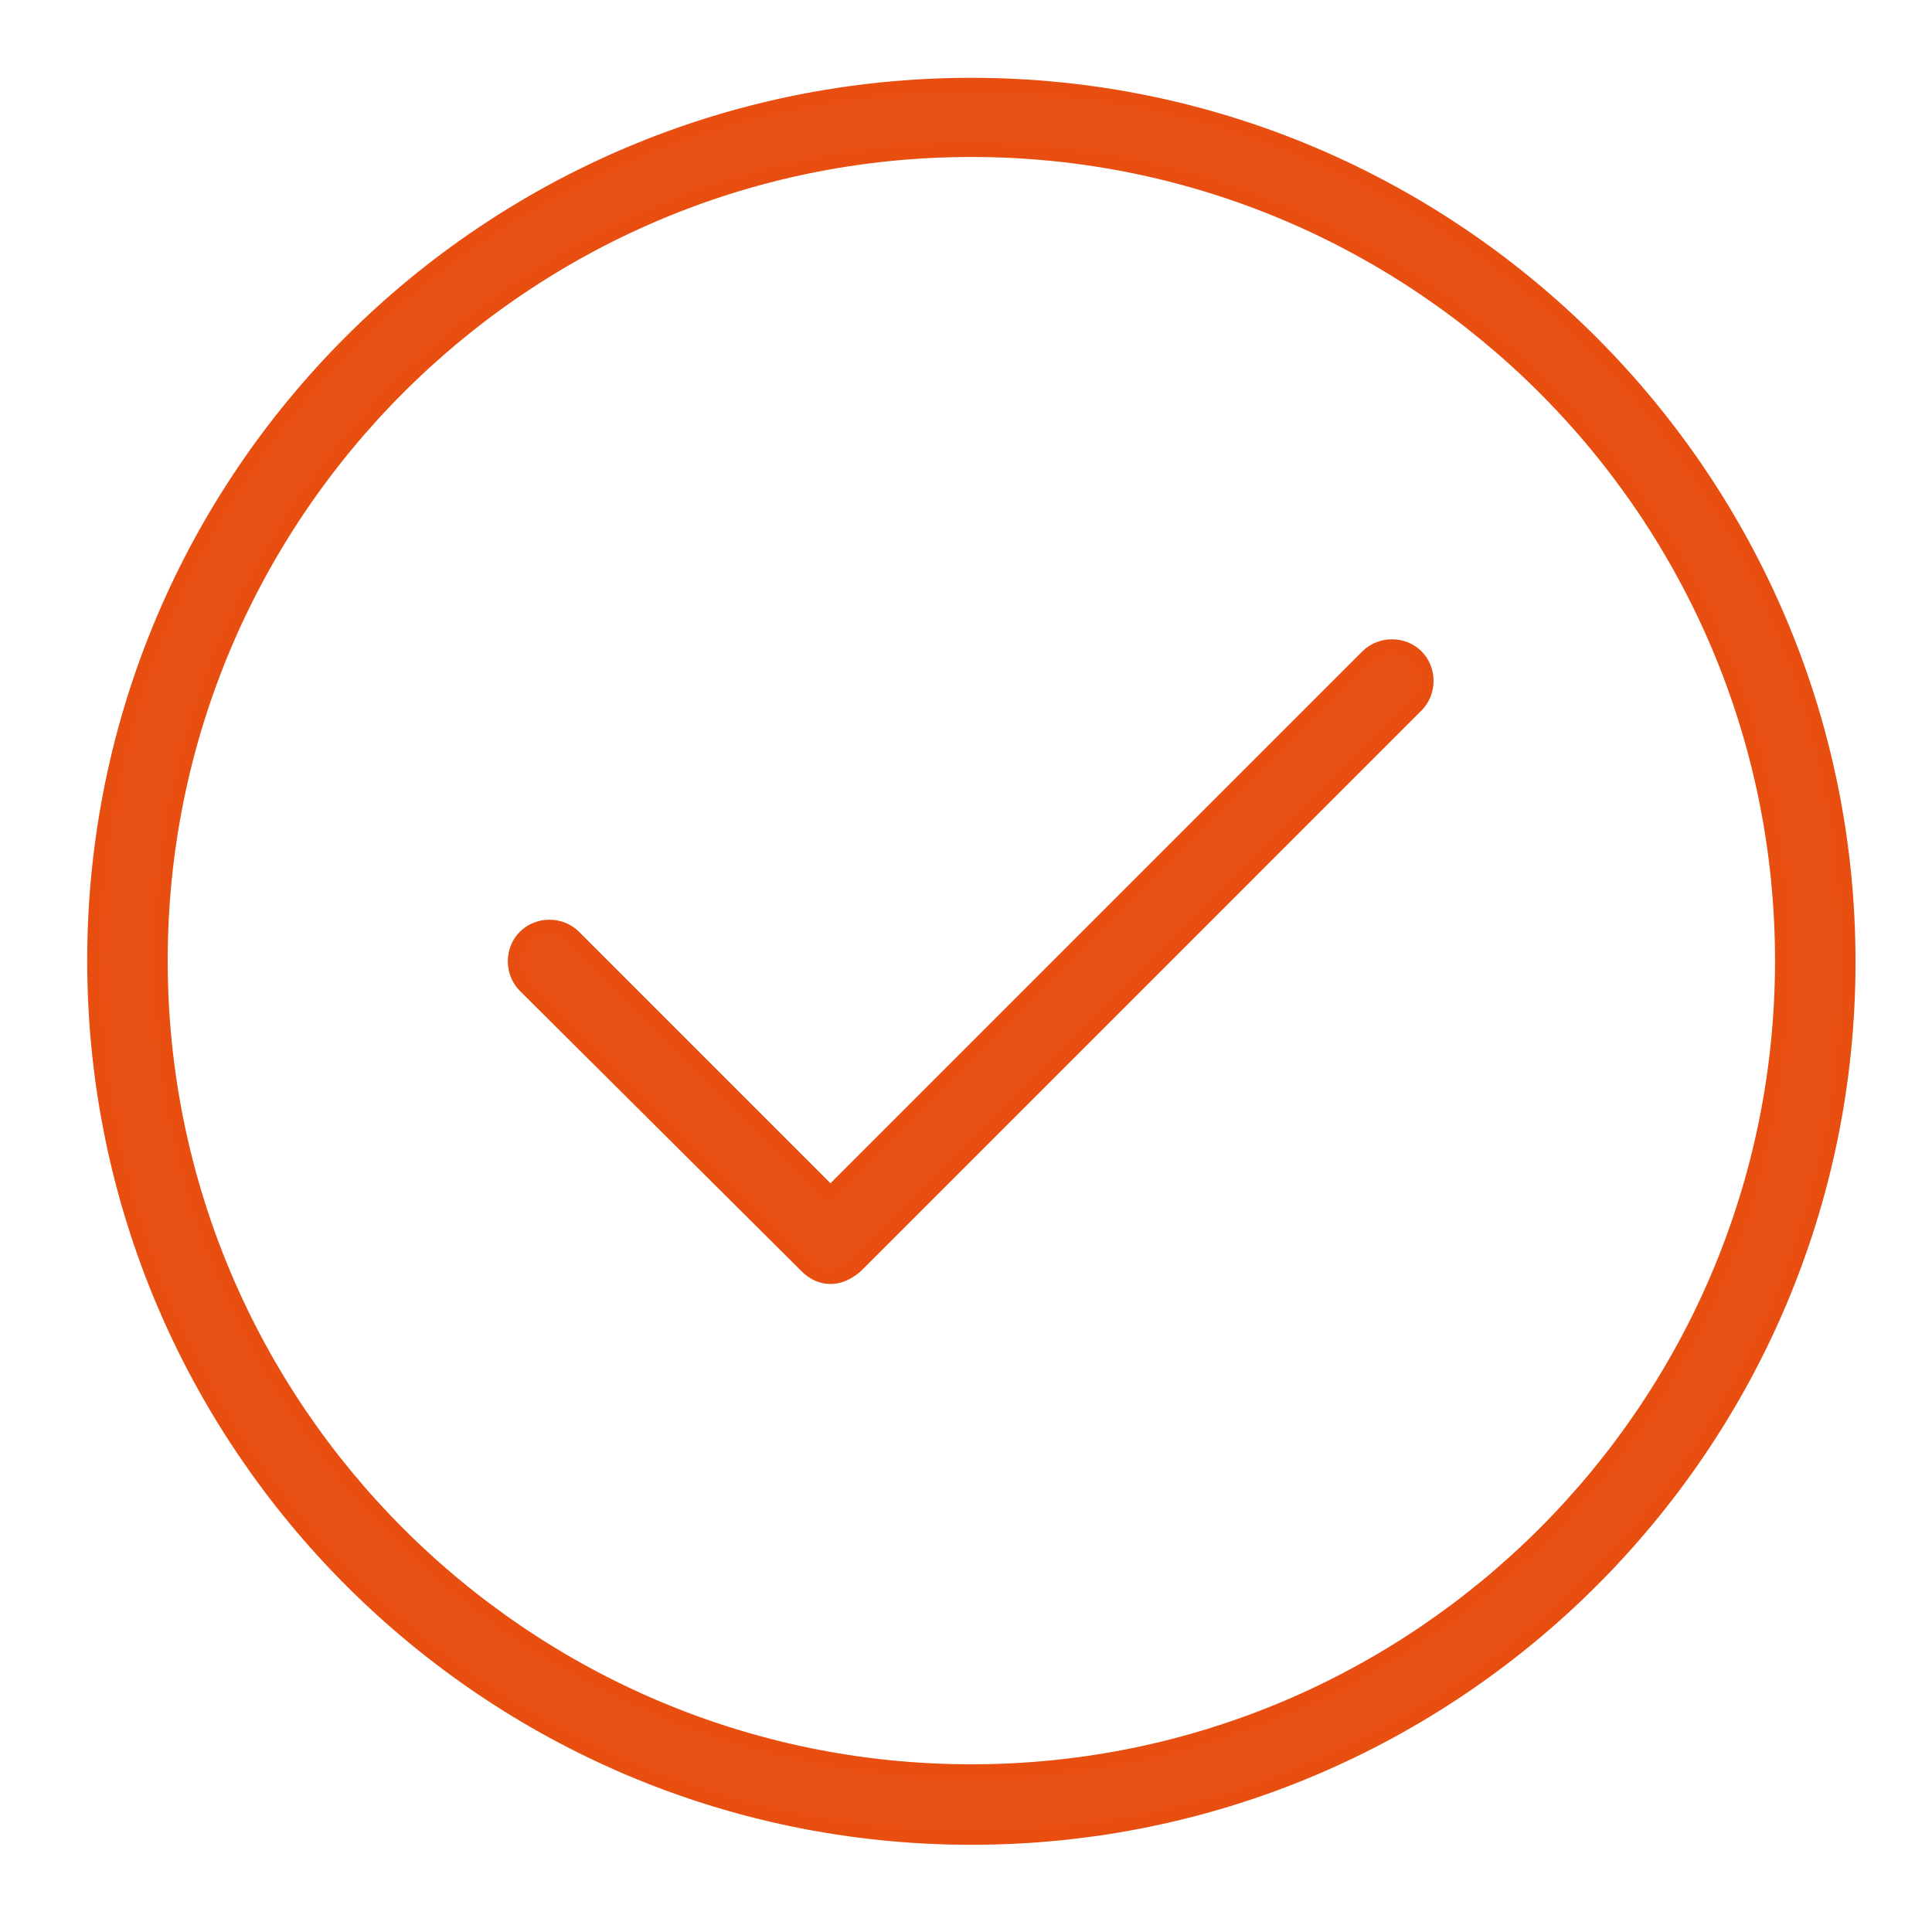
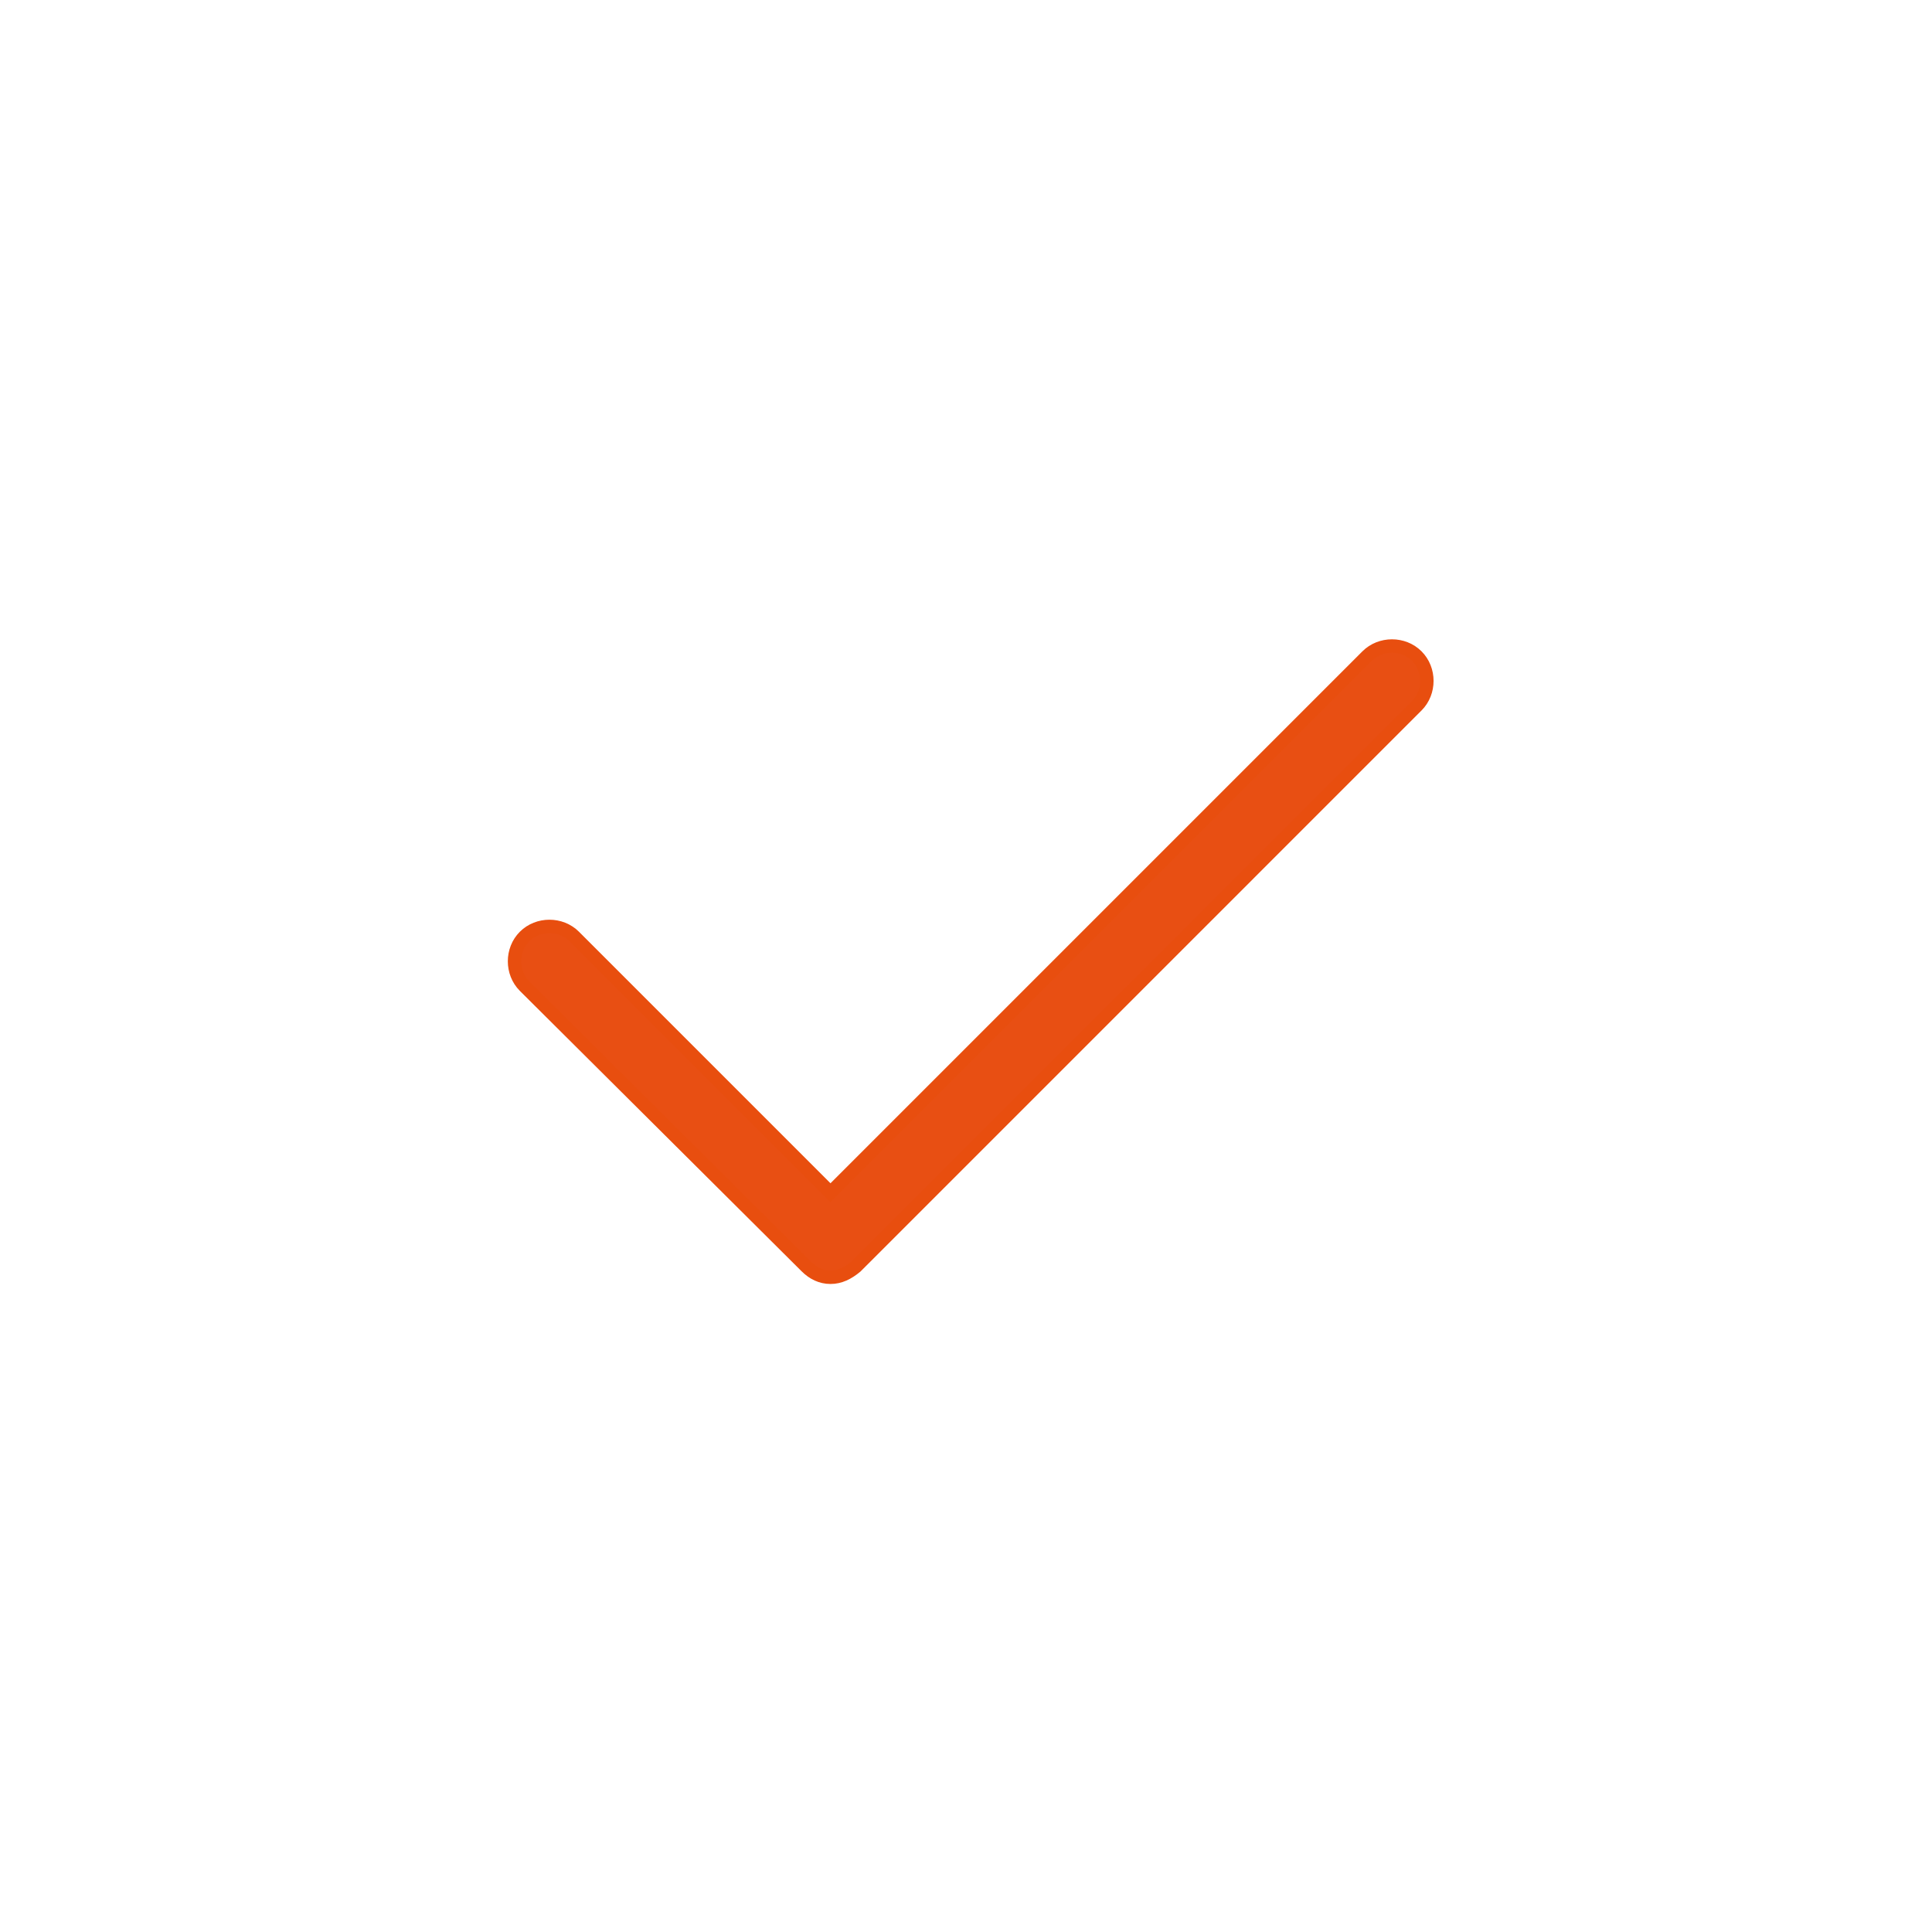
<svg xmlns="http://www.w3.org/2000/svg" version="1.1" x="0px" y="0px" viewBox="0 0 144 144" style="enable-background:new 0 0 144 144;" xml:space="preserve">
  <style type="text/css">
	.st0{display:none;}
	.st1{display:inline;}
	.st2{fill:#FFFFFF;}
	.st3{display:inline;fill:#FFFFFF;}
	.st4{fill:none;stroke:#FFFFFF;stroke-width:5.456;stroke-miterlimit:10;}
	.st5{fill:#FFFFFF;stroke:#FFFFFF;stroke-width:2;stroke-miterlimit:10;}
	.st6{fill:#FFFFFF;stroke:#FFFFFF;stroke-miterlimit:10;}
	.st7{fill:none;stroke:#FFFFFF;stroke-width:5.733;stroke-miterlimit:10;}
	.st8{fill:none;stroke:#FFFFFF;stroke-width:5.98;stroke-miterlimit:10;}
	.st9{fill:none;stroke:#FFFFFF;stroke-width:5.214;stroke-miterlimit:10;}
	.st10{fill:#FFFFFF;stroke:#FFFFFF;stroke-width:1.043;stroke-miterlimit:10;}
	.st11{fill:none;stroke:#FFFFFF;stroke-width:6.257;stroke-miterlimit:10;}
	.st12{fill:none;stroke:#FFFFFF;stroke-width:5.27;stroke-miterlimit:10;}
	.st13{fill:none;stroke:#FFFFFF;stroke-width:6.104;stroke-miterlimit:10;}
	.st14{fill:none;stroke:#FFFFFF;stroke-width:6.461;stroke-miterlimit:10;}
	.st15{fill:#706F6F;}
	.st16{display:inline;fill:#706F6F;}
	.st17{fill:none;stroke:#706F6F;stroke-width:5.456;stroke-miterlimit:10;}
	.st18{fill:#706F6F;stroke:#706F6F;stroke-width:3;stroke-miterlimit:10;}
	.st19{fill:#706F6F;stroke:#706F6F;stroke-miterlimit:10;}
	.st20{fill:none;stroke:#706F6F;stroke-width:5.733;stroke-miterlimit:10;}
	.st21{fill:none;stroke:#706F6F;stroke-width:5.98;stroke-miterlimit:10;}
	.st22{fill:none;stroke:#706F6F;stroke-width:5.214;stroke-miterlimit:10;}
	.st23{fill:none;stroke:#706F6F;stroke-width:6.257;stroke-miterlimit:10;}
	.st24{fill:none;stroke:#706F6F;stroke-width:5.27;stroke-miterlimit:10;}
	.st25{fill:none;stroke:#706F6F;stroke-width:6.461;stroke-miterlimit:10;}
	.st26{fill:none;stroke:#706F6F;stroke-width:6.104;stroke-miterlimit:10;}
	.st27{fill:#E84F13;}
	.st28{fill:#E84F13;stroke:#E84E0F;stroke-miterlimit:10;}
	.st29{fill:#E84F13;stroke:#E84E0F;stroke-width:0.5;stroke-miterlimit:10;}
	.st30{fill:#E84E0F;}
	.st31{fill:#E84F13;stroke:#E84E0F;stroke-width:3;stroke-miterlimit:10;}
	.st32{fill:none;stroke:#E84E0F;stroke-width:5.733;stroke-miterlimit:10;}
	.st33{fill:none;stroke:#E84E0F;stroke-width:5.98;stroke-miterlimit:10;}
	.st34{fill:none;stroke:#E84E0F;stroke-width:5.214;stroke-miterlimit:10;}
	.st35{fill:none;stroke:#E84E0F;stroke-width:6.257;stroke-miterlimit:10;}
	.st36{fill:none;stroke:#E84E0F;stroke-width:6.104;stroke-miterlimit:10;}
	.st37{fill:none;stroke:#E84E0F;stroke-width:5.27;stroke-miterlimit:10;}
	.st38{fill:none;stroke:#E84E0F;stroke-width:6.461;stroke-miterlimit:10;}
</style>
  <g id="white_icons" class="st0">
    <g class="st1">
      <path class="st2" d="M72.4,137C36.3,137,7,107.7,7,71.6S36.3,6.3,72.4,6.3c36,0,65.4,29.3,65.4,65.4S108.4,137,72.4,137z     M72.4,11.2C39.1,11.2,12,38.3,12,71.6S39.1,132,72.4,132c33.3,0,60.4-27.1,60.4-60.4S105.7,11.2,72.4,11.2z" />
-       <path class="st2" d="M61.9,95.2c-0.7,0-1.3-0.3-1.8-0.8L39.1,73.5c-1-1-1-2.7,0-3.7c1-1,2.7-1,3.7,0l19.1,19.1l40-40    c1-1,2.7-1,3.7,0c1,1,1,2.7,0,3.7L63.8,94.4C63.2,94.9,62.6,95.2,61.9,95.2z" />
+       <path class="st2" d="M61.9,95.2c-0.7,0-1.3-0.3-1.8-0.8L39.1,73.5c-1-1-1-2.7,0-3.7c1-1,2.7-1,3.7,0l19.1,19.1l40-40    c1-1,2.7-1,3.7,0c1,1,1,2.7,0,3.7L63.8,94.4C63.2,94.9,62.6,95.2,61.9,95.2" />
    </g>
  </g>
  <g id="dark_grey_icons" class="st0">
    <g class="st1">
      <path class="st15" d="M72.4,137C36.3,137,7,107.7,7,71.6S36.3,6.3,72.4,6.3c36,0,65.4,29.3,65.4,65.4S108.4,137,72.4,137z     M72.4,11.2C39.1,11.2,12,38.3,12,71.6S39.1,132,72.4,132c33.3,0,60.4-27.1,60.4-60.4S105.7,11.2,72.4,11.2z" />
      <path class="st15" d="M61.9,95.2c-0.7,0-1.3-0.3-1.8-0.8L39.1,73.5c-1-1-1-2.7,0-3.7c1-1,2.7-1,3.7,0l19.1,19.1l40-40    c1-1,2.7-1,3.7,0c1,1,1,2.7,0,3.7L63.8,94.4C63.2,94.9,62.6,95.2,61.9,95.2z" />
    </g>
  </g>
  <g id="orange_icons">
    <g>
-       <path class="st28" d="M72.4,137C36.3,137,7,107.7,7,71.6S36.3,6.3,72.4,6.3c36,0,65.4,29.3,65.4,65.4S108.4,137,72.4,137z     M72.4,11.2C39.1,11.2,12,38.3,12,71.6S39.1,132,72.4,132c33.3,0,60.4-27.1,60.4-60.4S105.7,11.2,72.4,11.2z" />
      <path class="st28" d="M61.9,95.2c-0.7,0-1.3-0.3-1.8-0.8L39.1,73.5c-1-1-1-2.7,0-3.7c1-1,2.7-1,3.7,0l19.1,19.1l40-40    c1-1,2.7-1,3.7,0c1,1,1,2.7,0,3.7L63.8,94.4C63.2,94.9,62.6,95.2,61.9,95.2z" />
    </g>
  </g>
</svg>